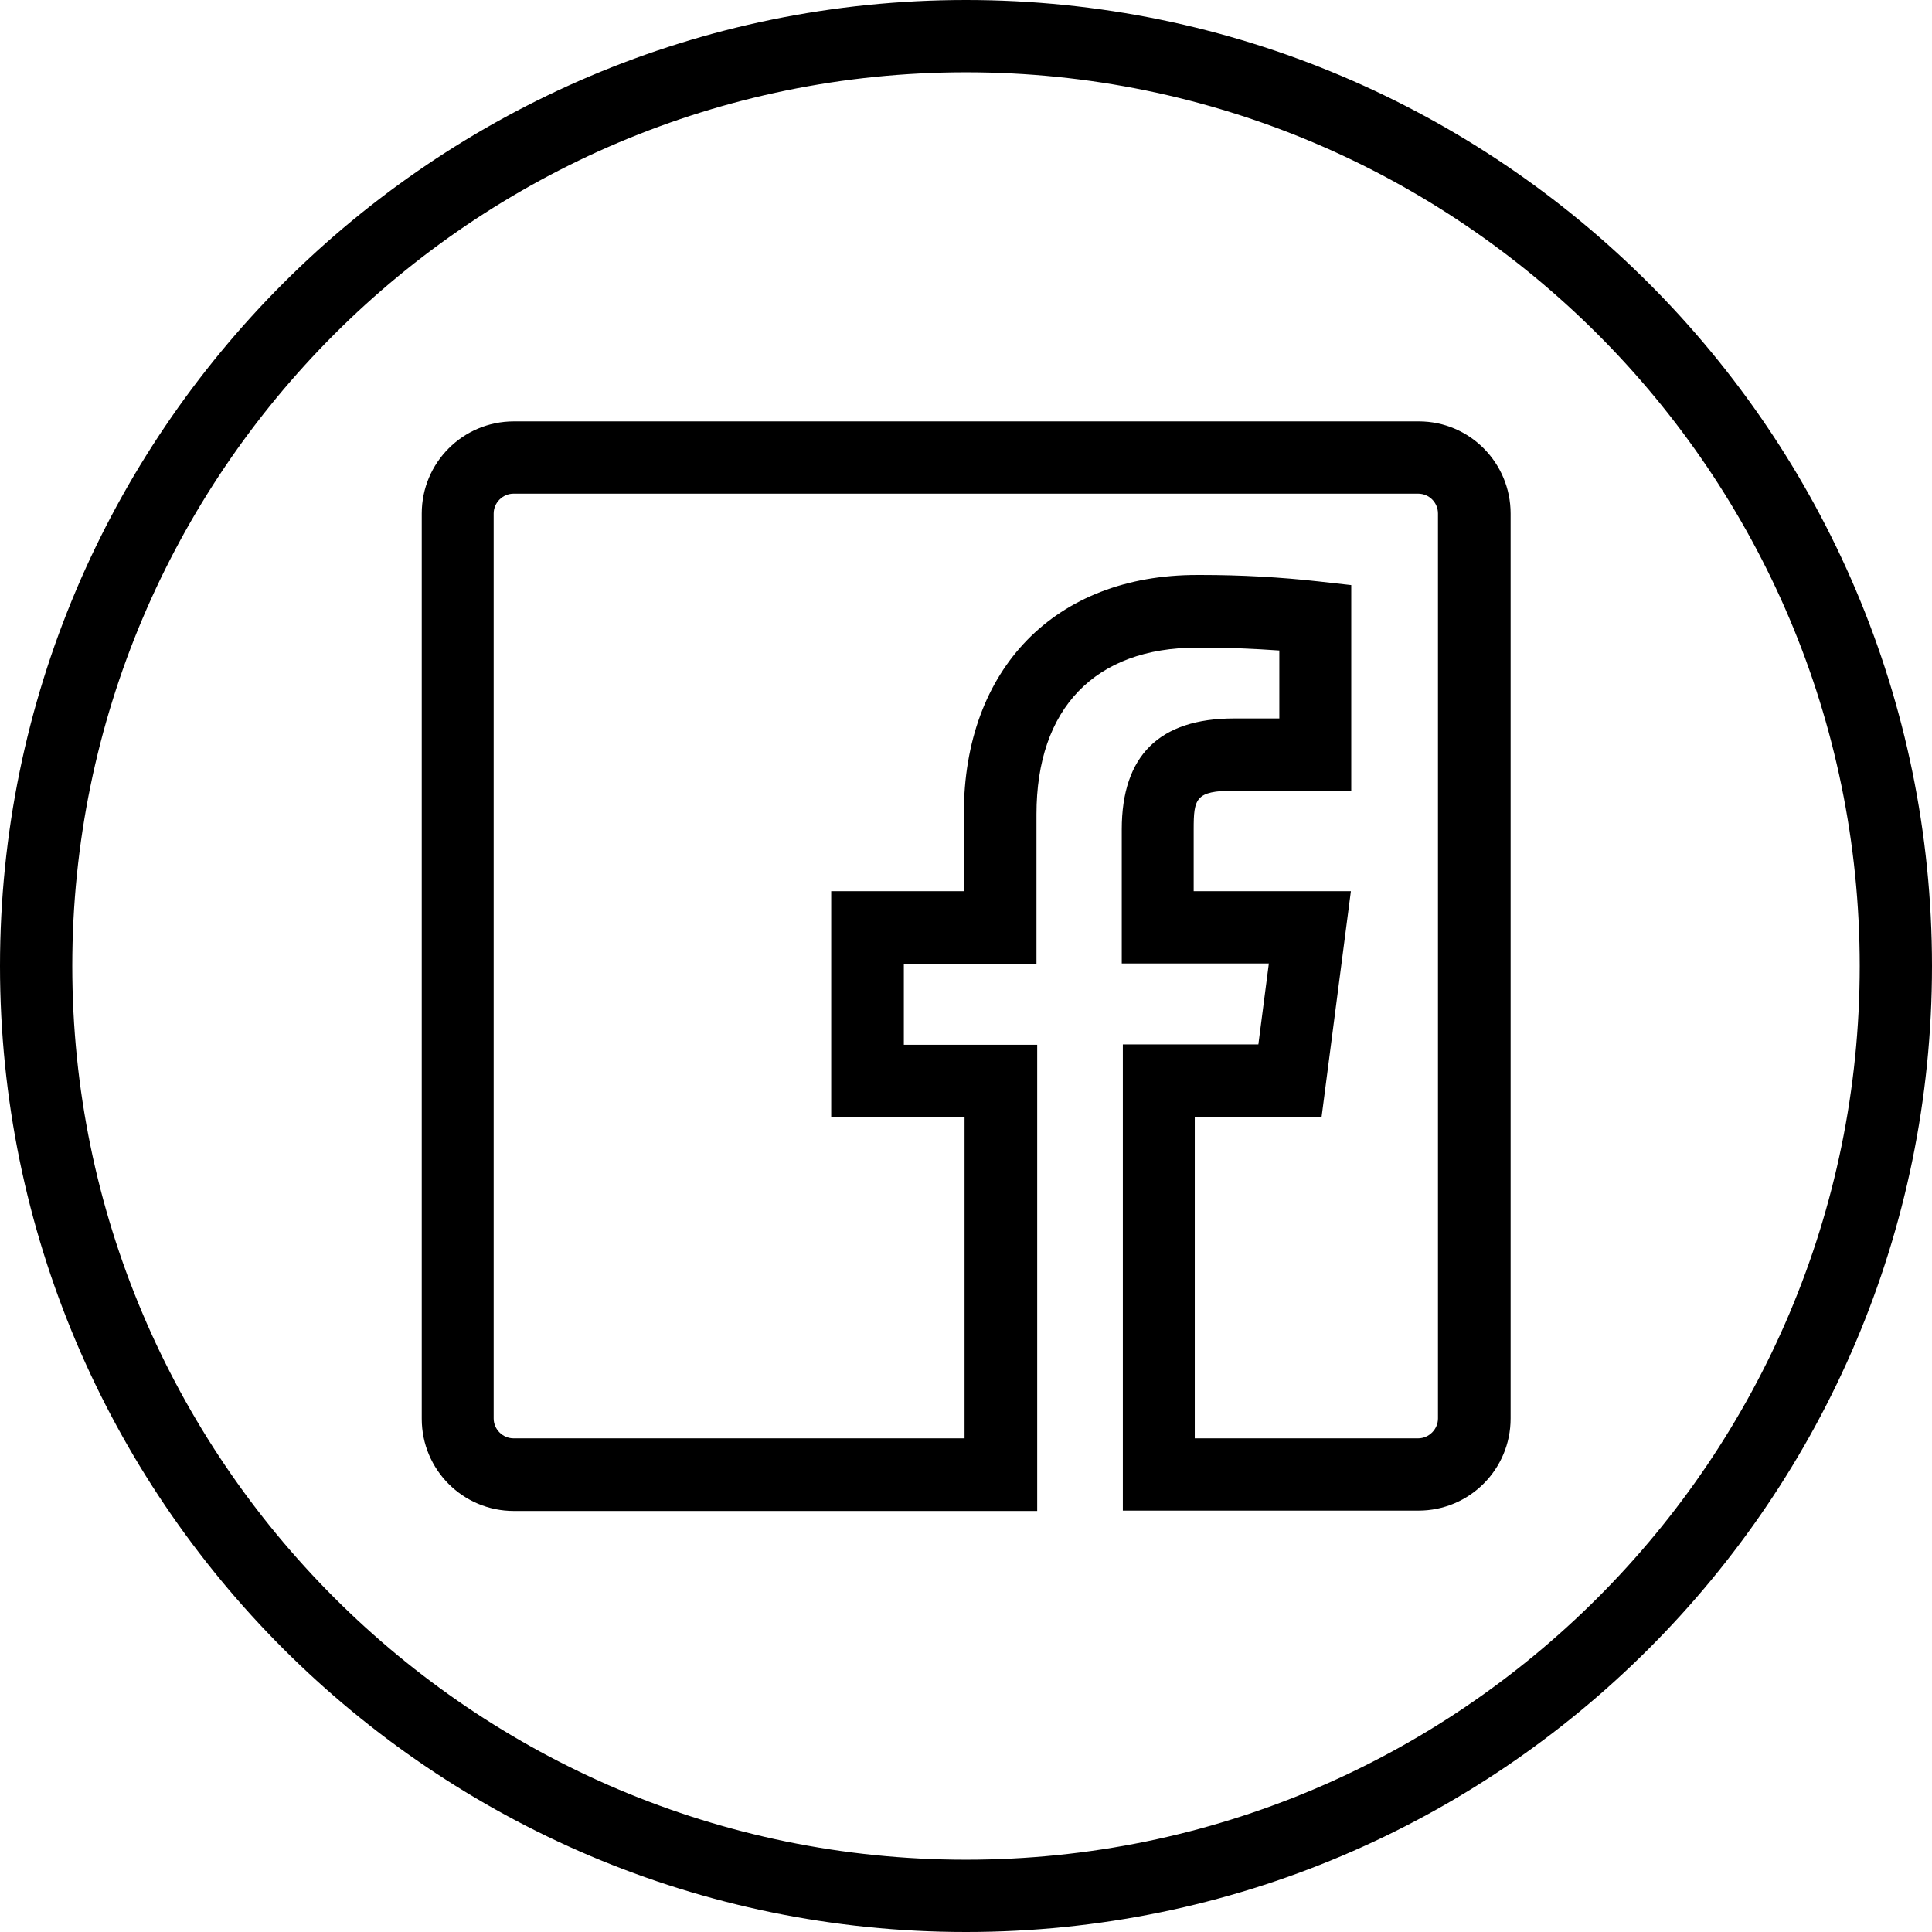
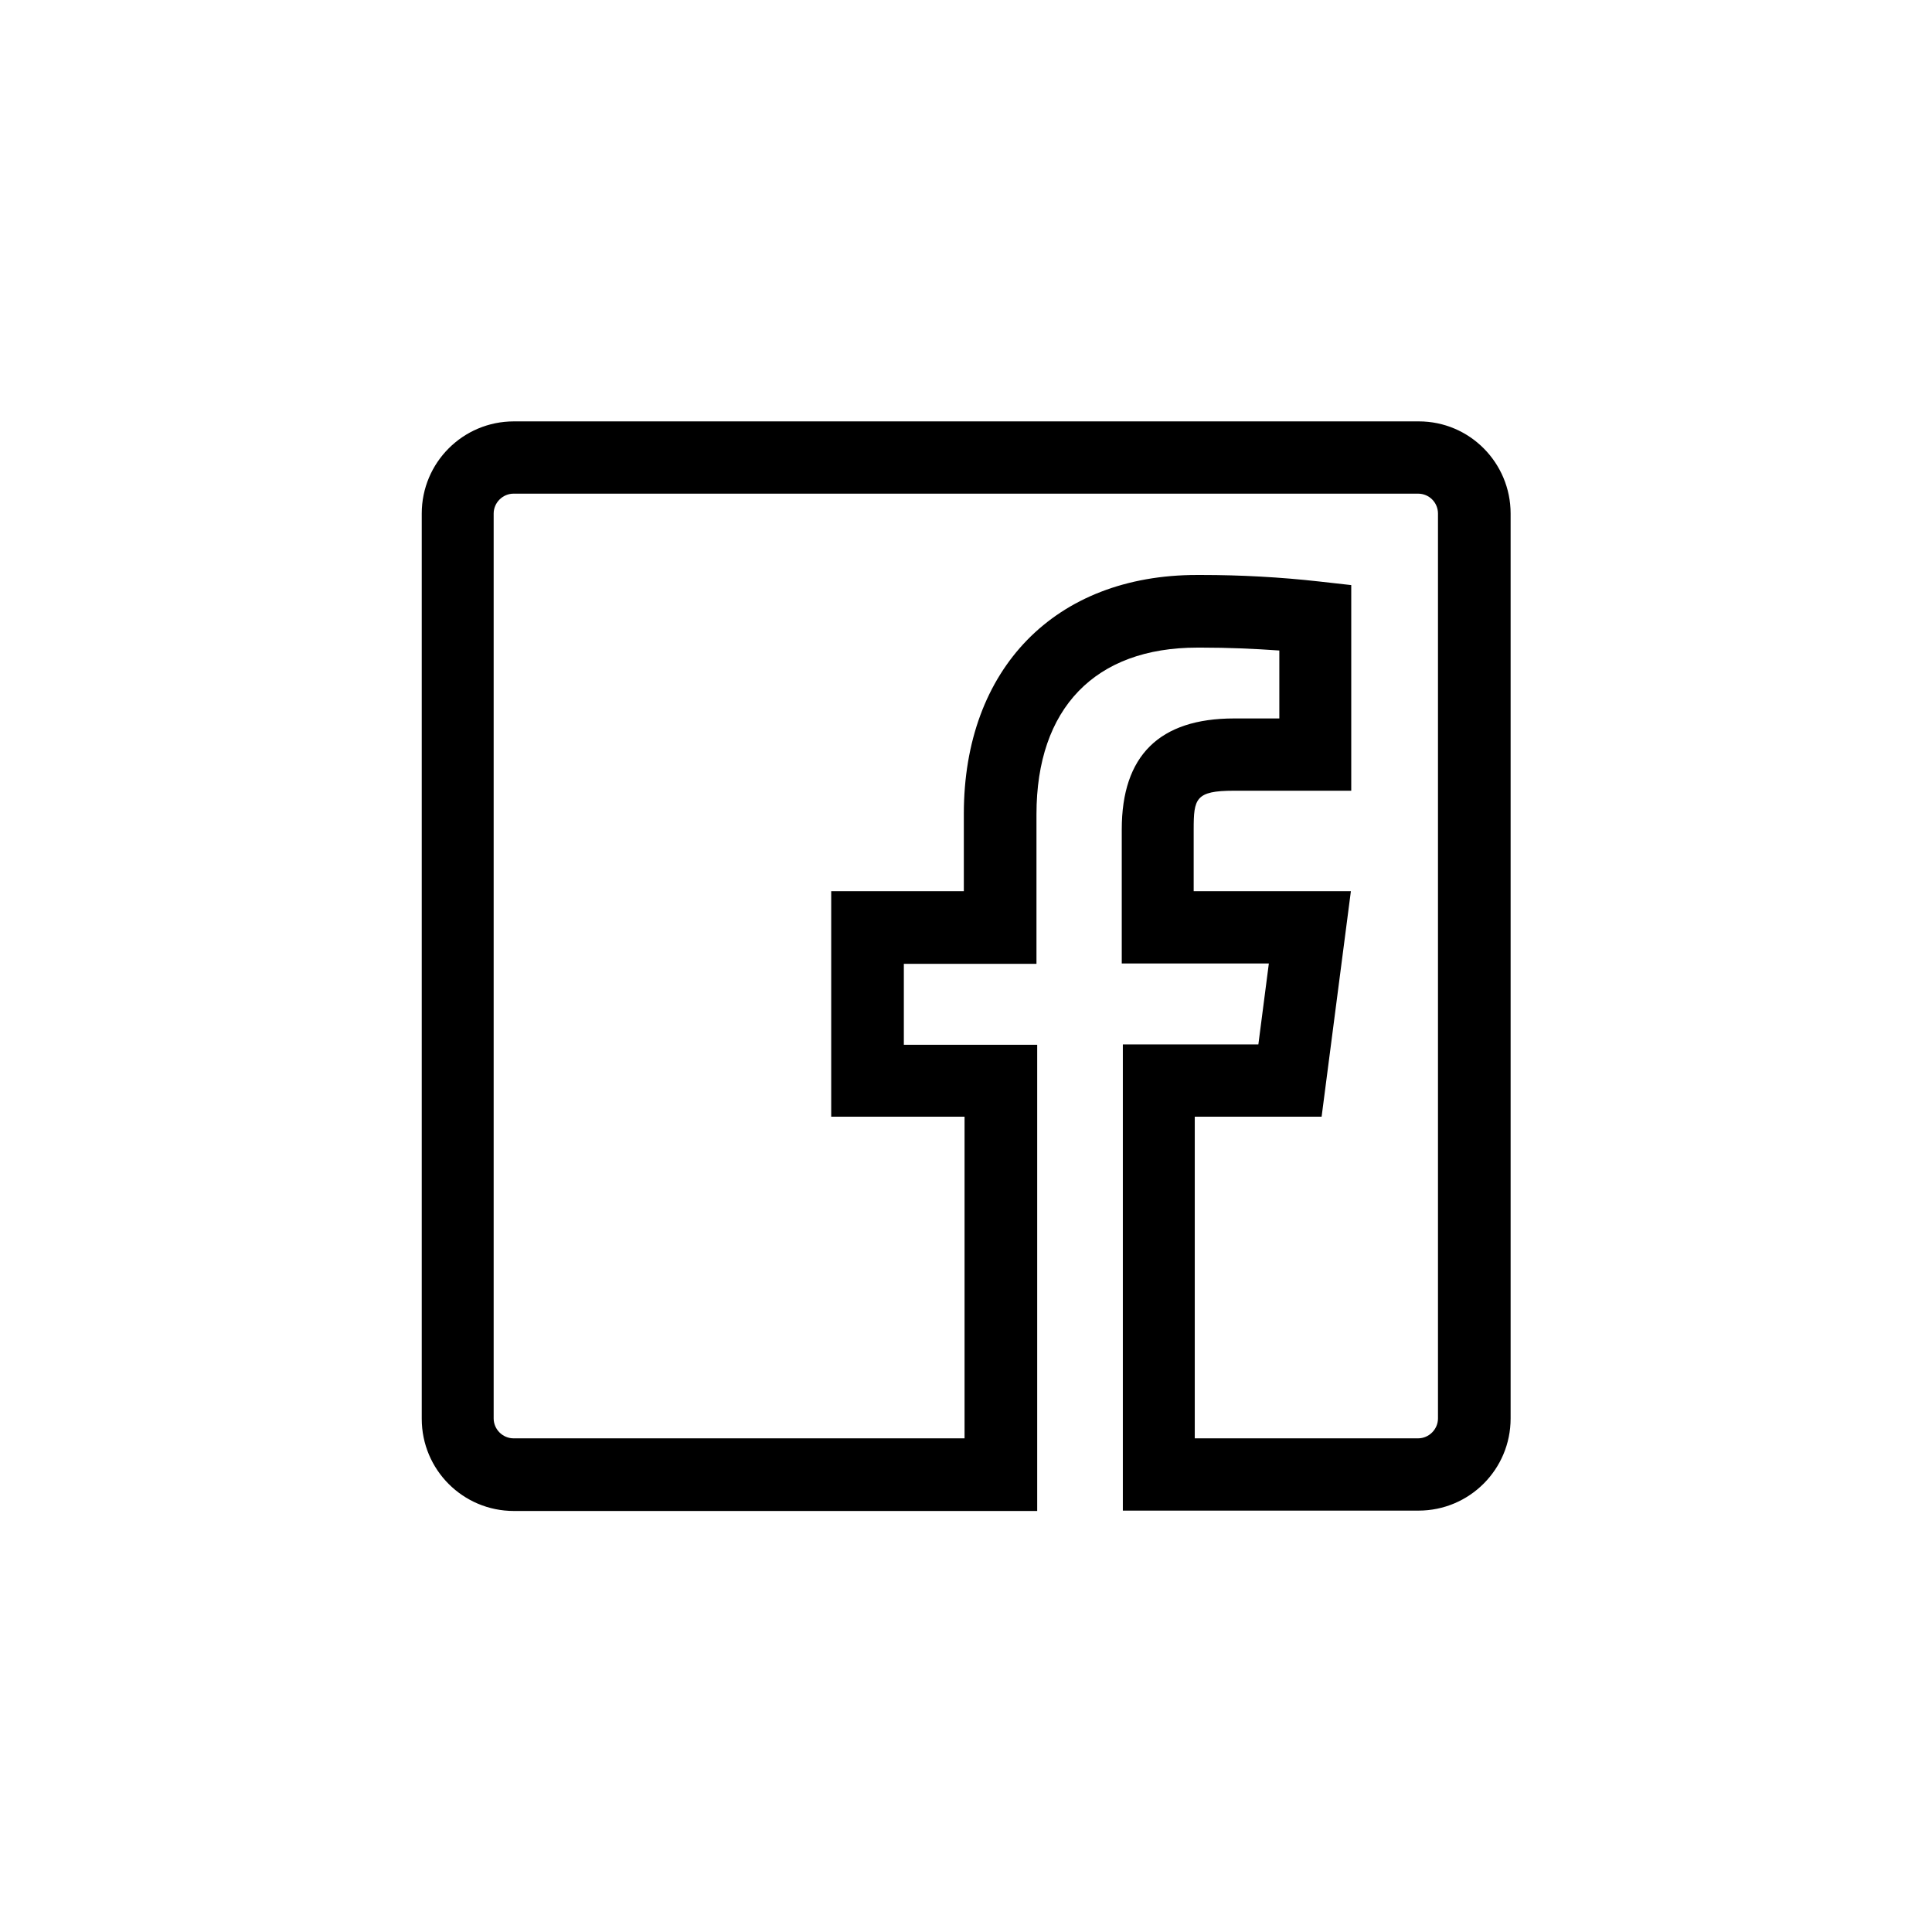
<svg xmlns="http://www.w3.org/2000/svg" id="Calque_2" data-name="Calque 2" viewBox="0 0 53.46 53.46">
  <defs>
    <style>
      .cls-1 {
        fill: #000000;
      }
    </style>
  </defs>
  <g id="Calque_1-2" data-name="Calque 1">
    <g>
      <g id="back-68">
-         <path class="cls-1" d="M26.73,53.46C11.99,53.46,0,41.47,0,26.73S11.99,0,26.73,0s26.73,11.99,26.73,26.73-11.99,26.73-26.73,26.73ZM26.73,2C13.09,2,2,13.09,2,26.73s11.09,24.73,24.73,24.73,24.73-11.09,24.73-24.73S40.37,2,26.73,2Z" />
-       </g>
+         </g>
      <g id="Facebook-8">
        <path class="cls-1" d="M39.24,41.8h-8.17v-12.9h3.75l.29-2.24h-4.07v-3.71c0-2.04,1.04-3.07,3.11-3.07h1.25v-1.88c-.71-.05-1.43-.08-2.14-.08h-.13c-2.83,0-4.45,1.68-4.45,4.61v4.14h-3.67v2.24h3.69v12.9h-14.48c-1.41,0-2.55-1.14-2.55-2.55V14.21c0-1.41,1.14-2.55,2.55-2.55h25.04c1.41,0,2.54,1.15,2.54,2.55v25.04c0,1.41-1.14,2.55-2.55,2.55ZM33.07,39.8h6.17c.3,0,.55-.25.55-.55V14.21c0-.3-.24-.55-.55-.55H14.21c-.3,0-.55.25-.55.55v25.04c0,.3.25.55.55.55h12.48v-8.9h-3.69v-6.24h3.67v-2.14c0-4.02,2.53-6.61,6.45-6.61h.13c1.08,0,2.18.06,3.25.18l.89.1v5.69h-3.25c-1.06,0-1.11.22-1.11,1.07v1.71h4.35l-.81,6.24h-3.51v8.9Z" />
      </g>
    </g>
  </g>
</svg>